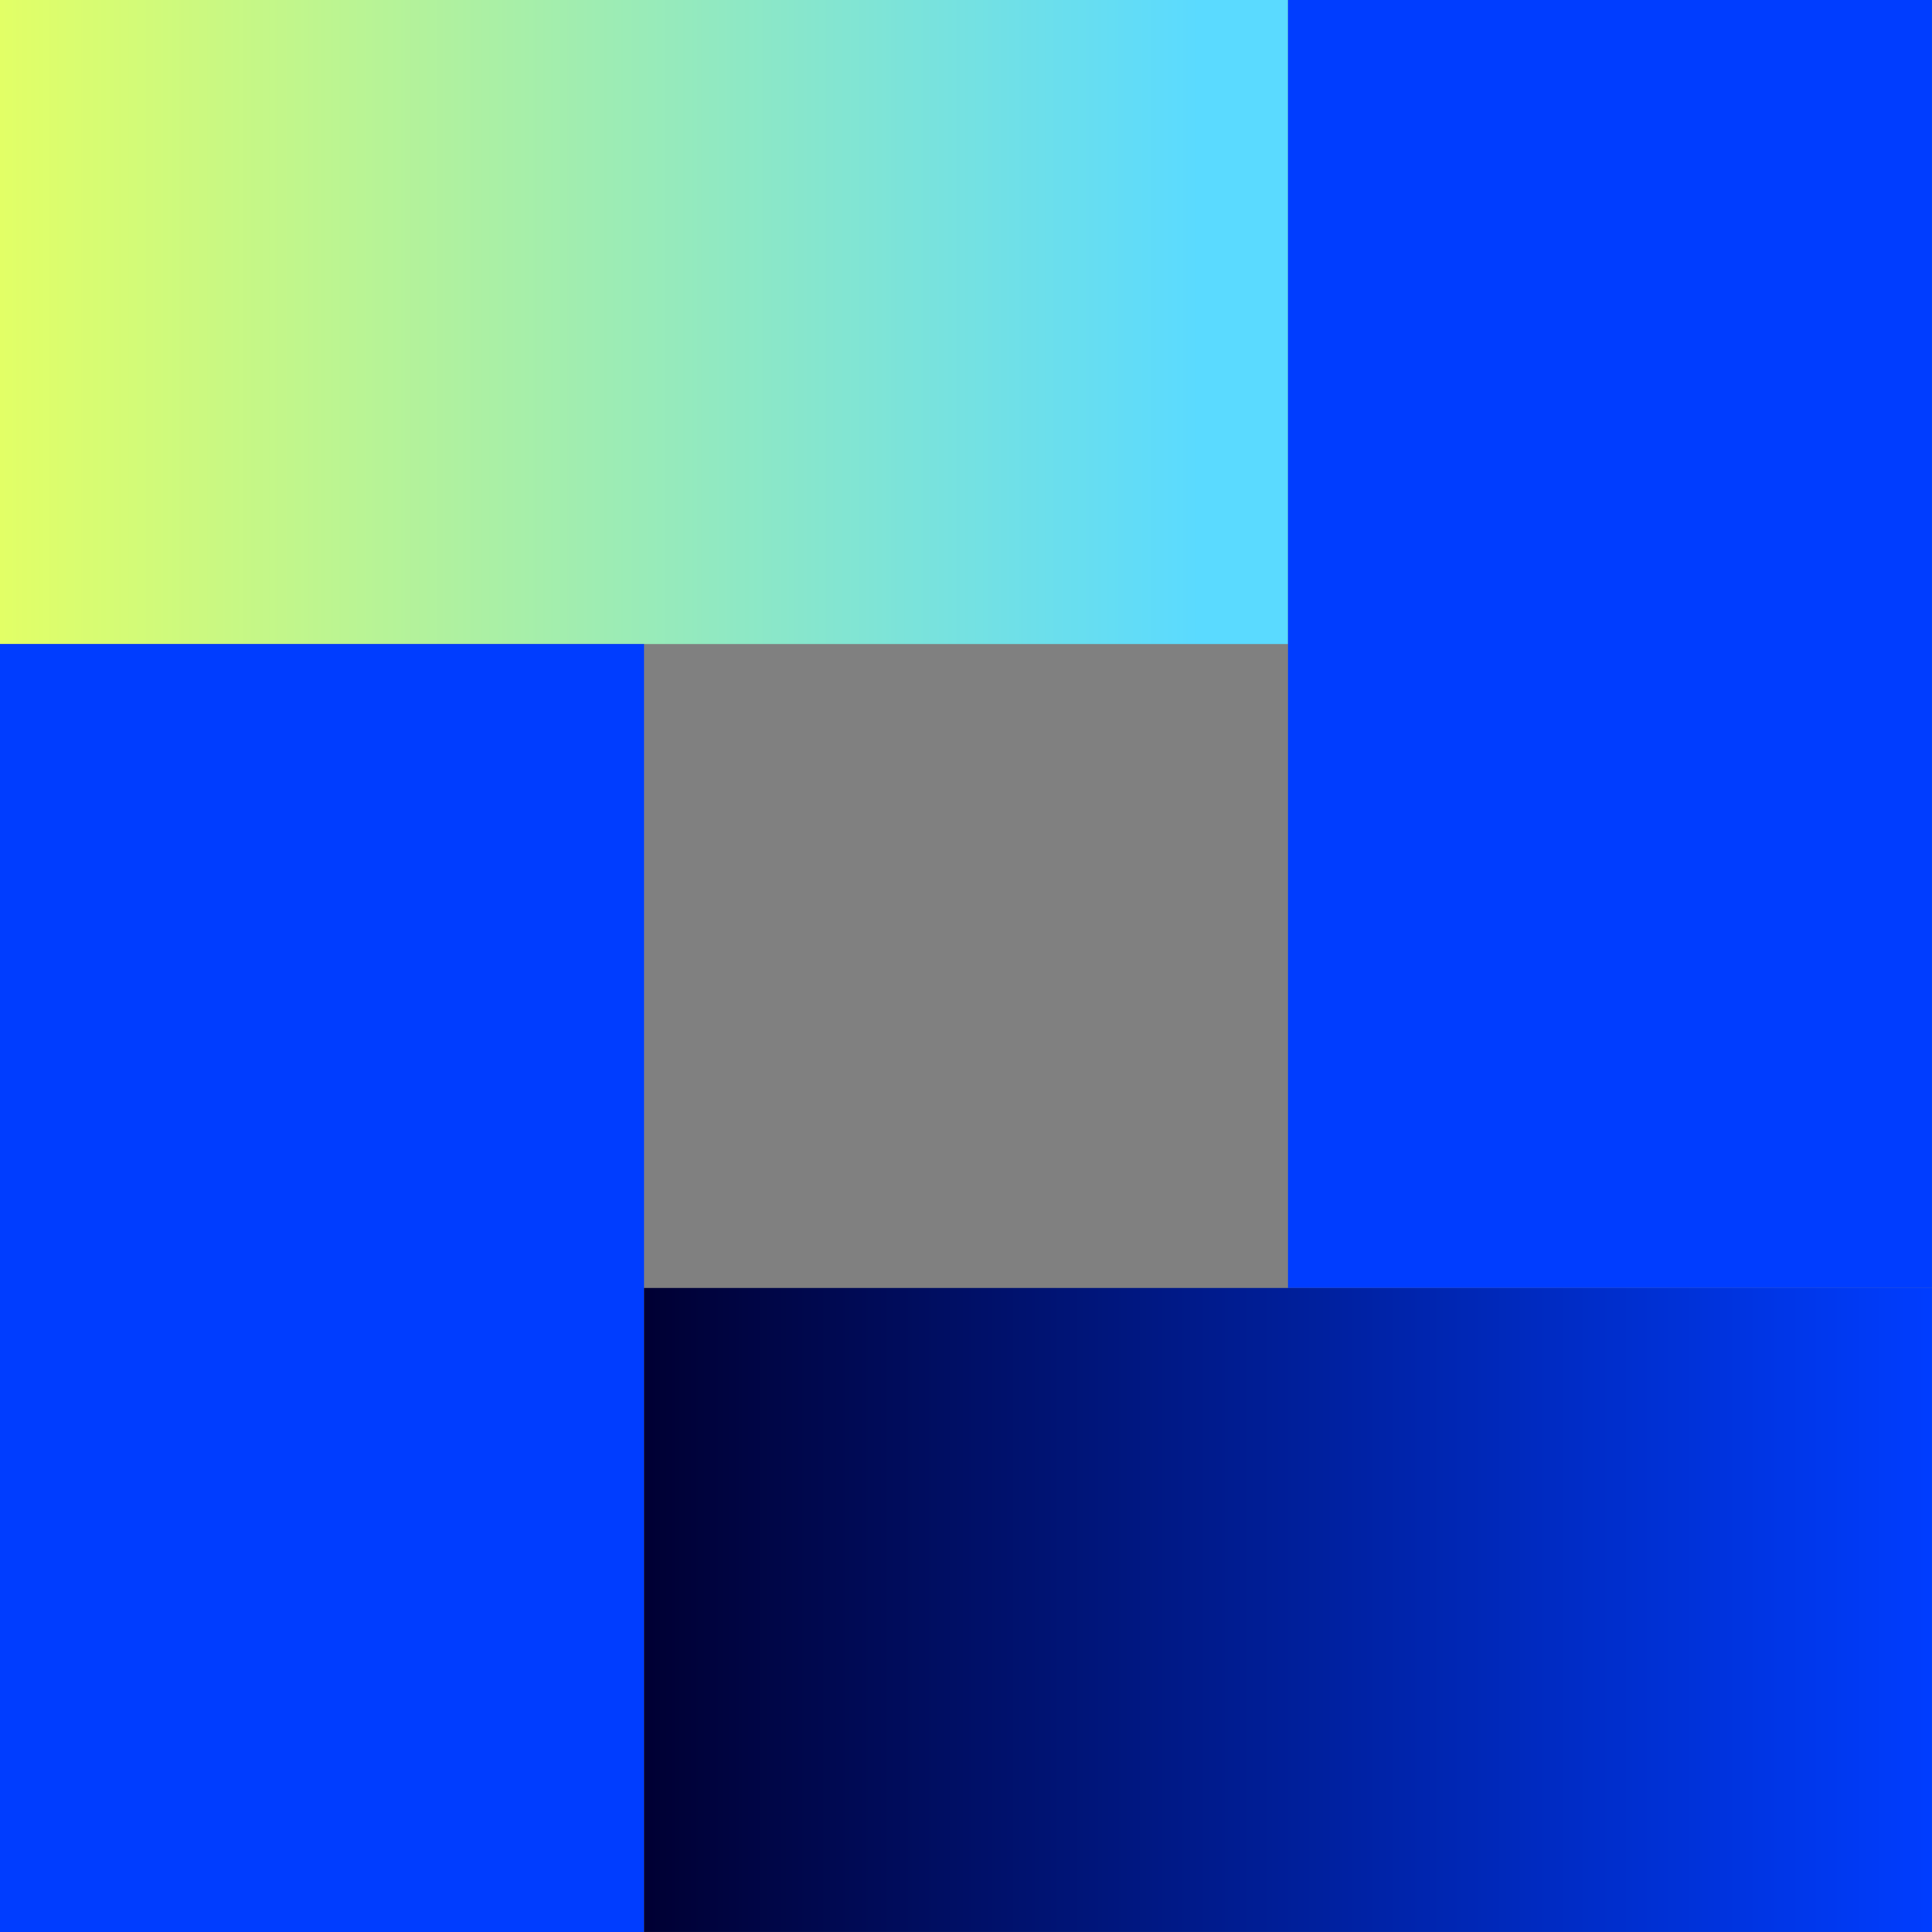
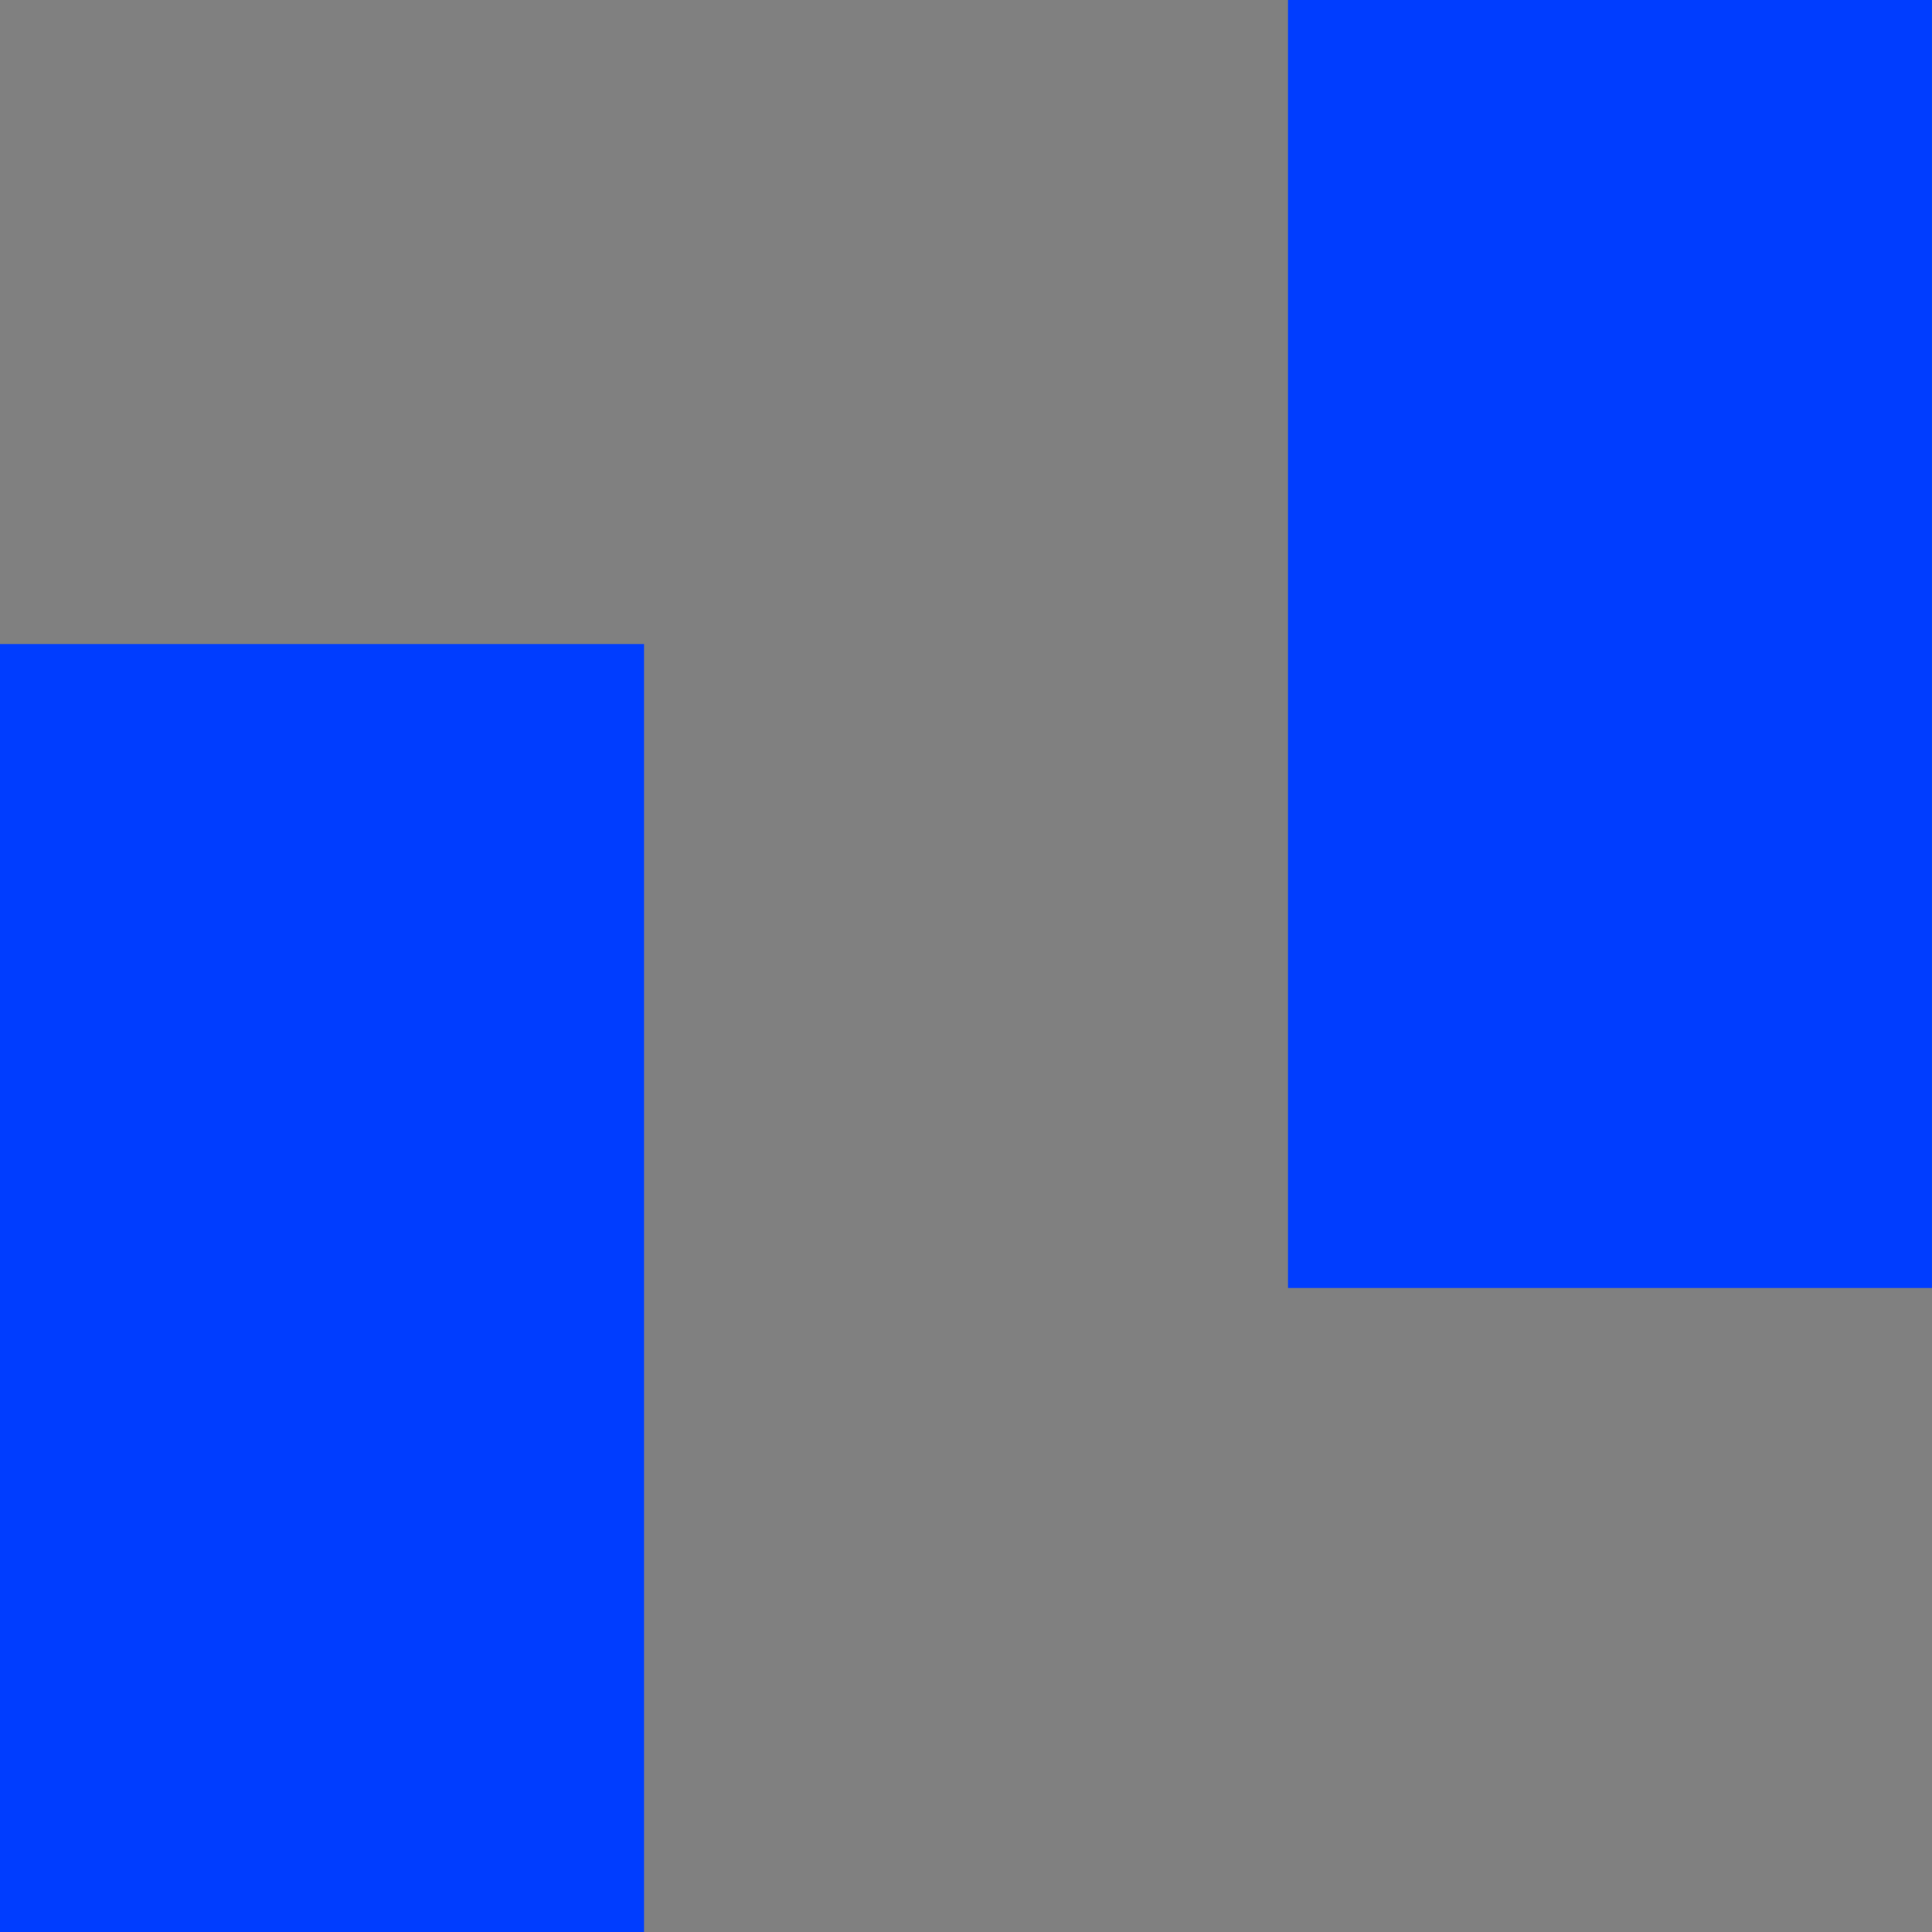
<svg xmlns="http://www.w3.org/2000/svg" width="48" height="48" viewBox="0 0 48 48" fill="none">
  <rect x="0" y="0" width="48" height="48" fill="#808080" stroke="none" />
-   <path fill-rule="evenodd" clip-rule="evenodd" d="M0 0V16H16.001H32.001V0H0Z" fill="url(#paint0_linear_117_2280)" />
  <path fill-rule="evenodd" clip-rule="evenodd" d="M32.001 0V16V32.001H47.999V0H32.001Z" fill="#003DFF" />
  <path fill-rule="evenodd" clip-rule="evenodd" d="M0 16V32.001V48H16V32.001V16H0Z" fill="#003DFF" />
-   <path fill-rule="evenodd" clip-rule="evenodd" d="M32.001 32H16V47.999H32.001H47.999V32H32.001Z" fill="url(#paint1_linear_117_2280)" />
  <defs>
    <linearGradient id="paint0_linear_117_2280" x1="0" y1="8" x2="32" y2="8" gradientUnits="userSpaceOnUse">
      <stop stop-color="#E2FF66" />
      <stop offset="0.931" stop-color="#5ADAFF" />
    </linearGradient>
    <linearGradient id="paint1_linear_117_2280" x1="15.999" y1="40" x2="47.999" y2="40" gradientUnits="userSpaceOnUse">
      <stop stop-color="#000033" />
      <stop offset="1" stop-color="#003DFF" />
    </linearGradient>
  </defs>
</svg>